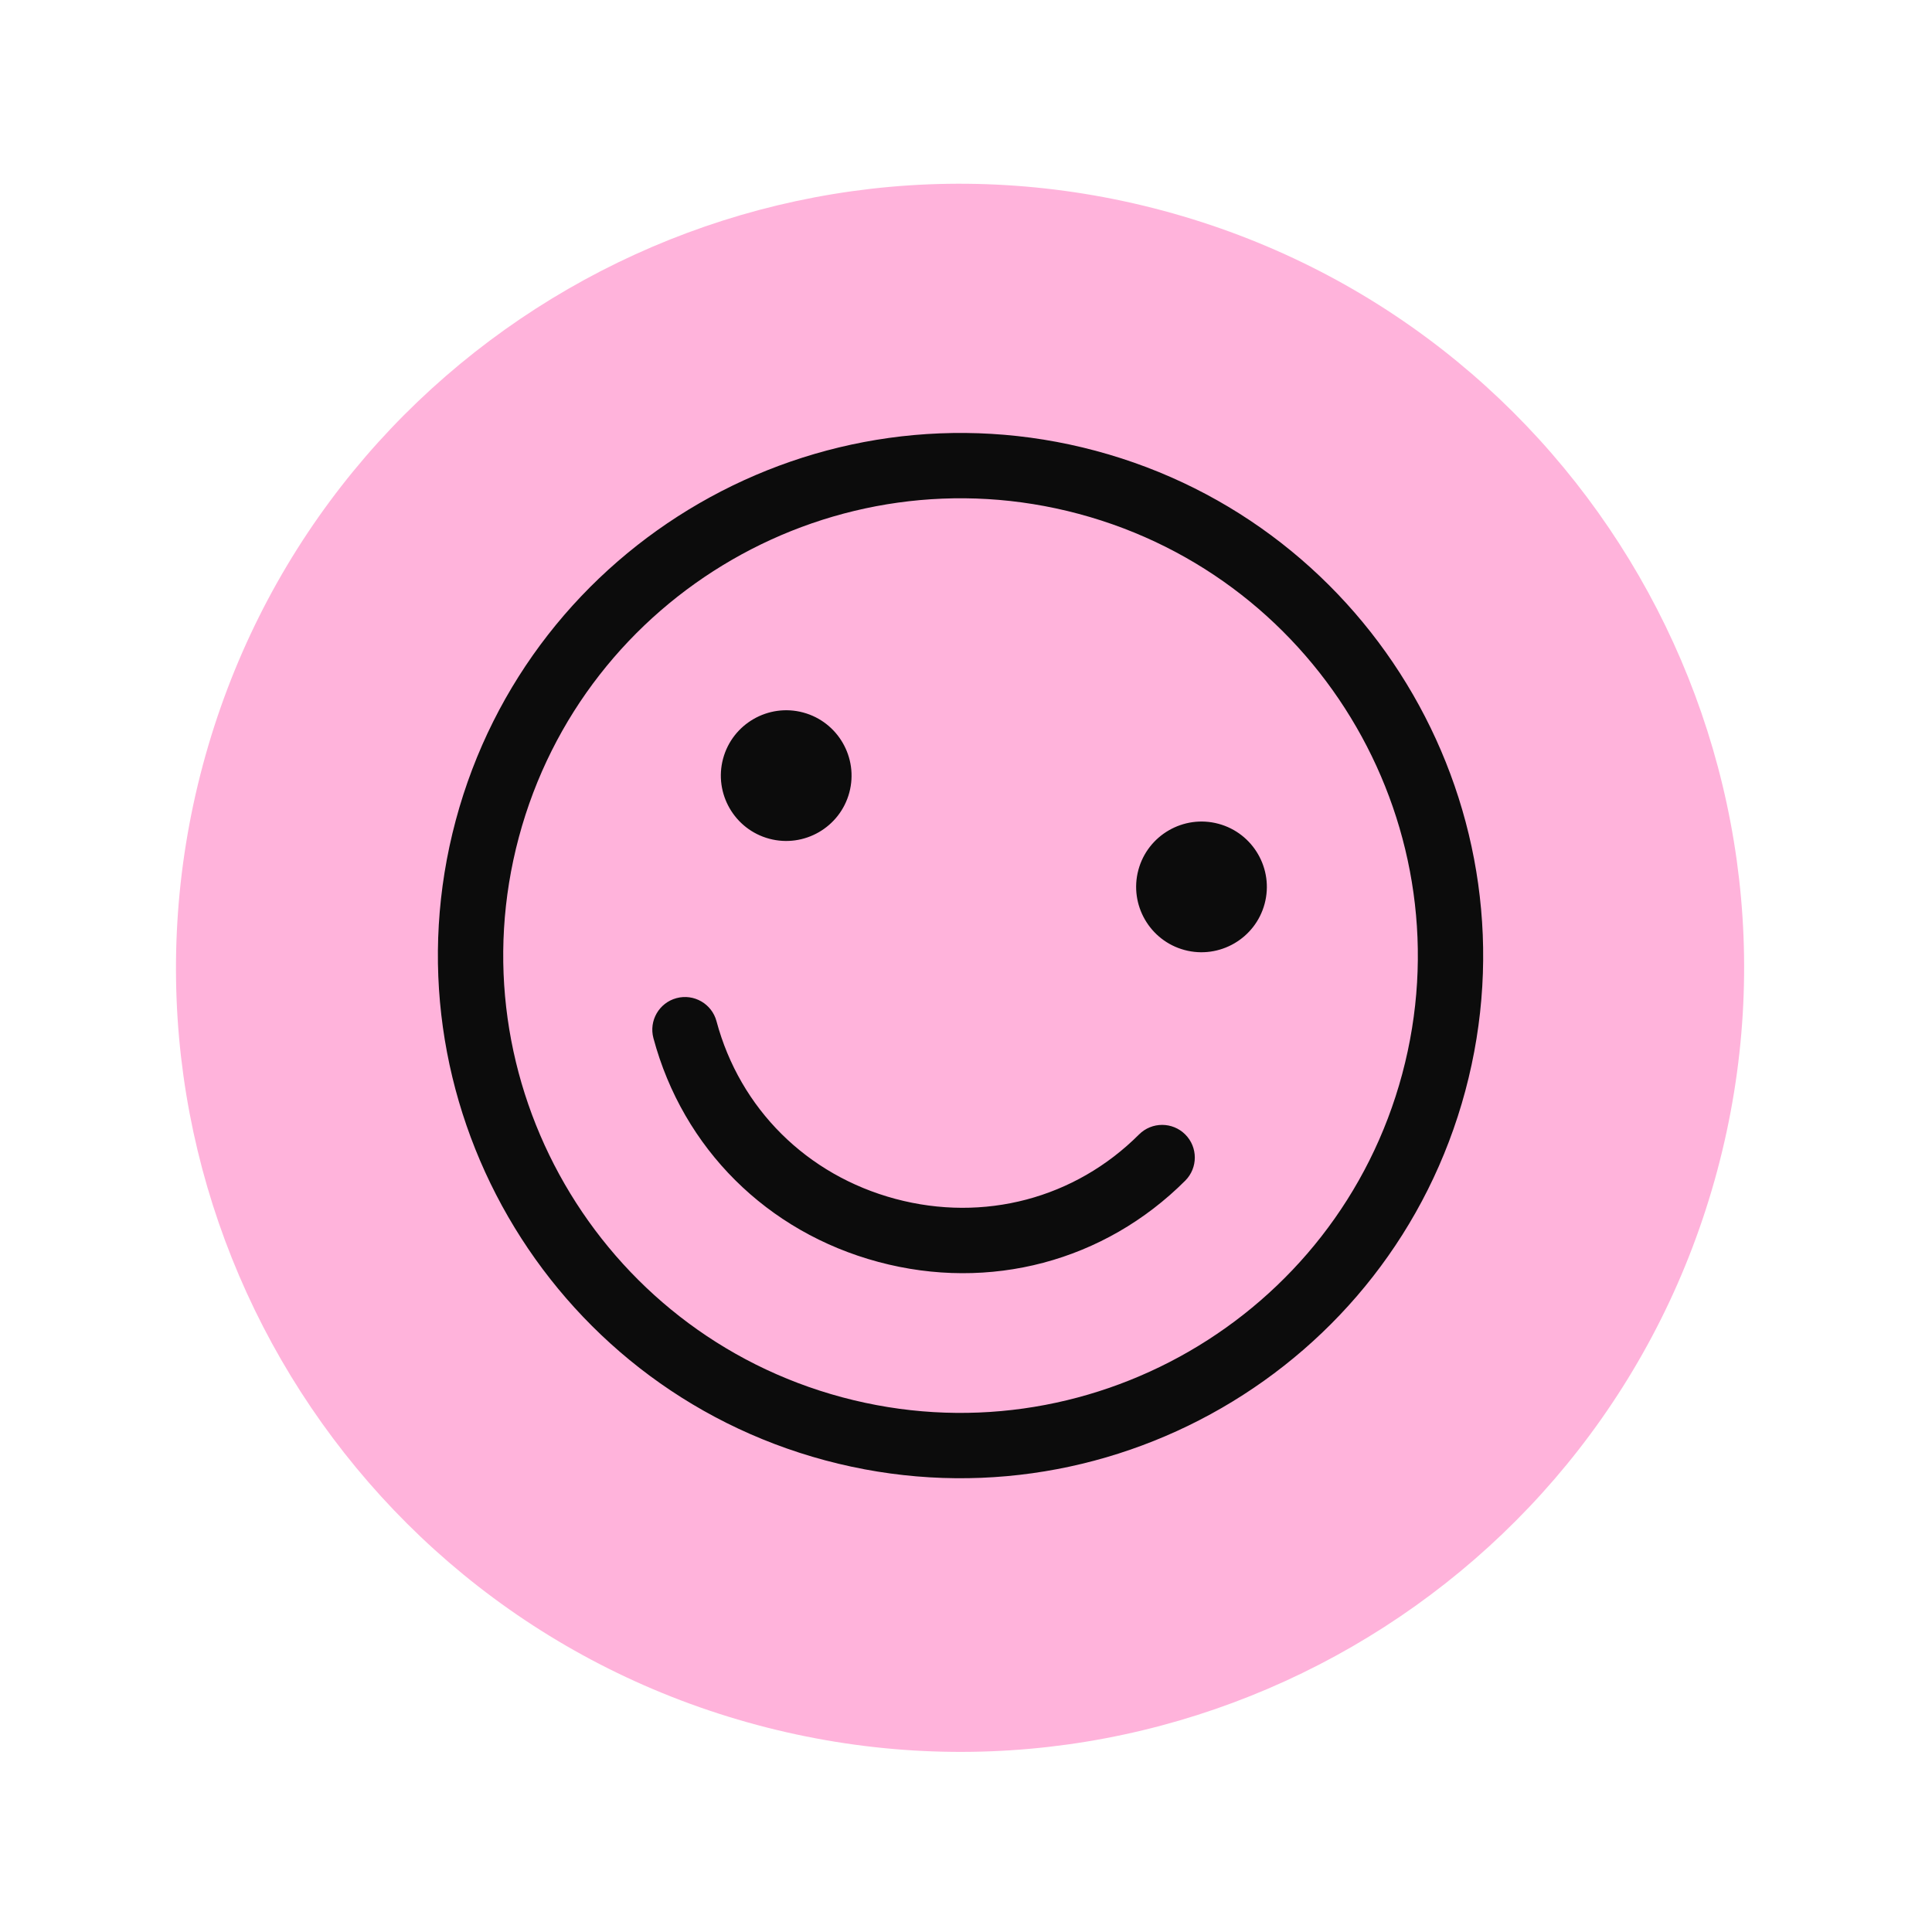
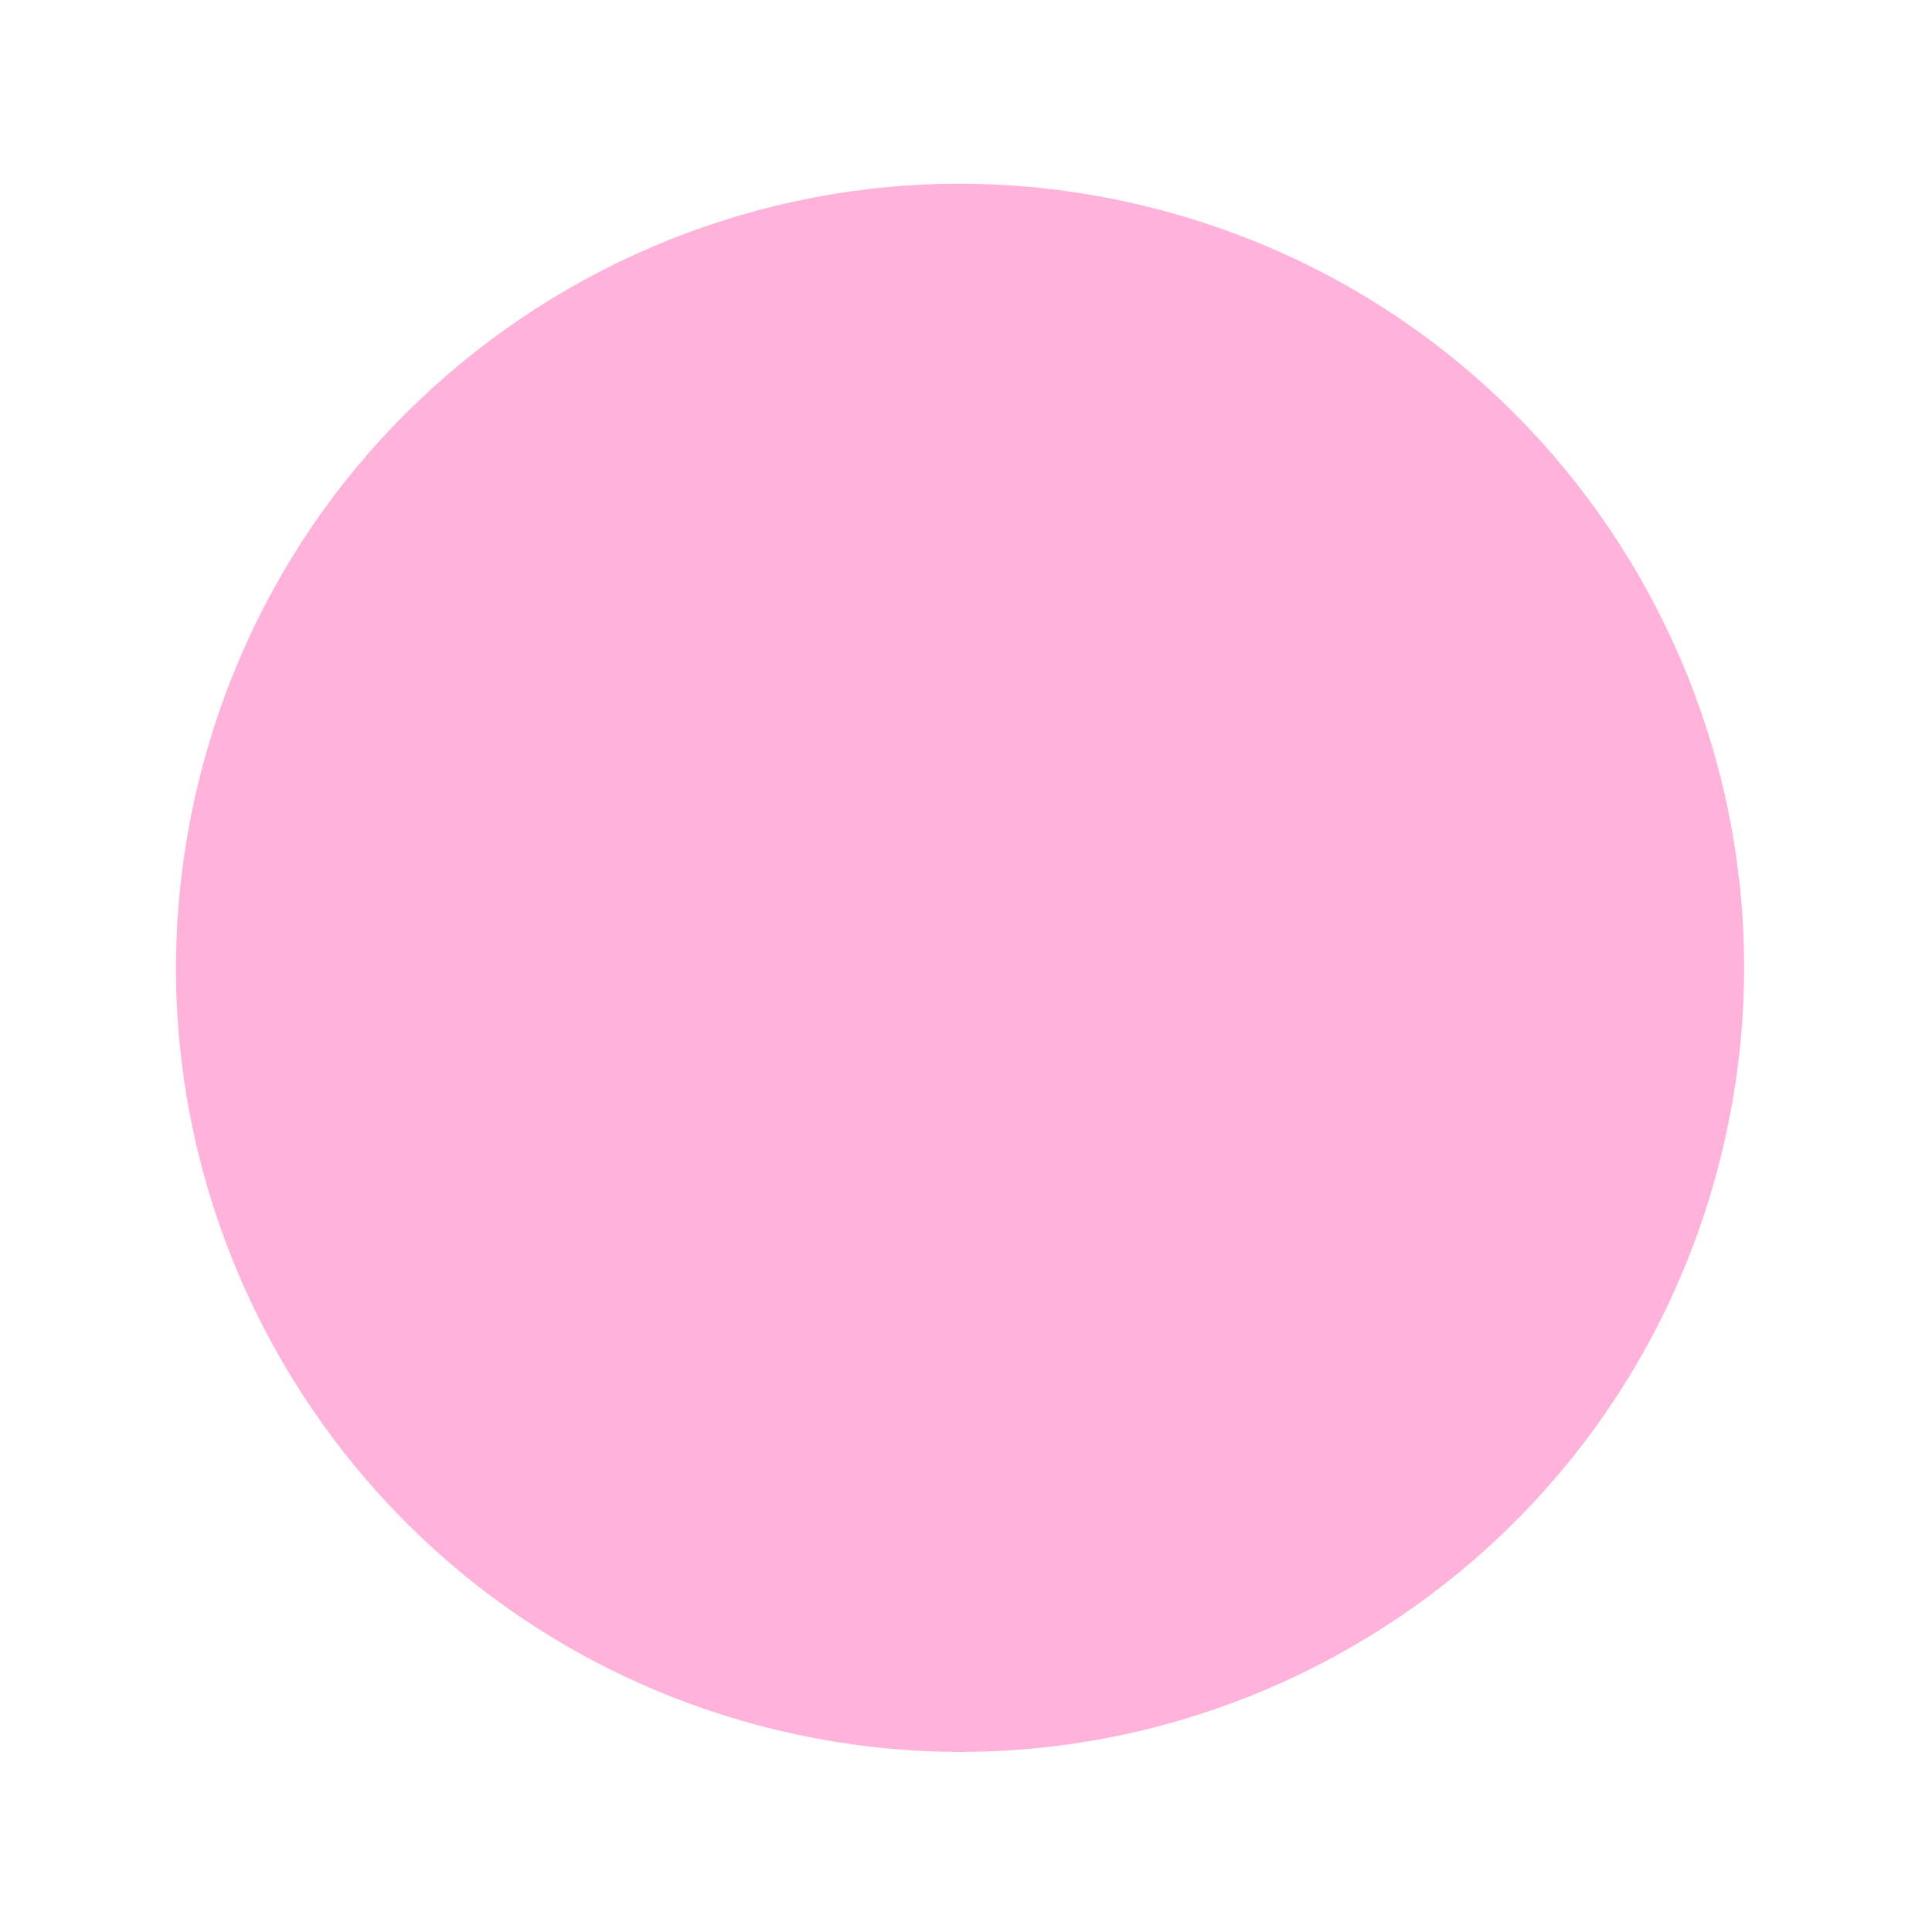
<svg xmlns="http://www.w3.org/2000/svg" width="115" height="115" viewBox="0 0 115 115" fill="none">
  <g id="SVG">
    <path id="Vector" d="M45.07 102.678C69.961 109.348 95.547 94.576 102.216 69.685C108.886 44.793 94.114 19.208 69.223 12.538C44.331 5.869 18.746 20.64 12.076 45.532C5.407 70.423 20.178 96.009 45.07 102.678Z" fill="#FFB3DB" />
-     <path id="Vector_2" d="M65.226 26.834C48.658 22.395 31.567 32.262 27.128 48.83C22.689 65.397 32.556 82.488 49.124 86.927C65.692 91.367 82.782 81.499 87.221 64.932C91.661 48.364 81.793 31.273 65.226 26.834ZM50.13 83.171C35.633 79.287 27 64.333 30.884 49.836C34.768 35.339 49.723 26.705 64.219 30.59C78.716 34.474 87.35 49.428 83.466 63.925C79.581 78.422 64.627 87.056 50.13 83.171ZM70.55 70.277C65.743 75.083 58.917 76.892 52.289 75.116C45.661 73.341 40.654 68.36 38.894 61.794C38.616 60.757 39.231 59.691 40.268 59.413C41.306 59.135 42.372 59.751 42.649 60.788C44.045 65.996 48.025 69.948 53.295 71.361C58.565 72.772 63.988 71.339 67.8 67.527C68.56 66.768 69.791 66.768 70.55 67.527C71.309 68.286 71.309 69.517 70.55 70.277ZM43.04 45.161C43.596 43.089 45.733 41.855 47.805 42.41C49.877 42.965 51.111 45.103 50.555 47.175C50 49.246 47.863 50.48 45.791 49.925C43.719 49.37 42.485 47.233 43.04 45.161ZM75.275 53.798C74.72 55.87 72.583 57.104 70.511 56.549C68.439 55.994 67.205 53.857 67.76 51.785C68.316 49.713 70.453 48.479 72.525 49.034C74.597 49.589 75.831 51.727 75.275 53.798Z" fill="#0C0C0C" />
  </g>
</svg>